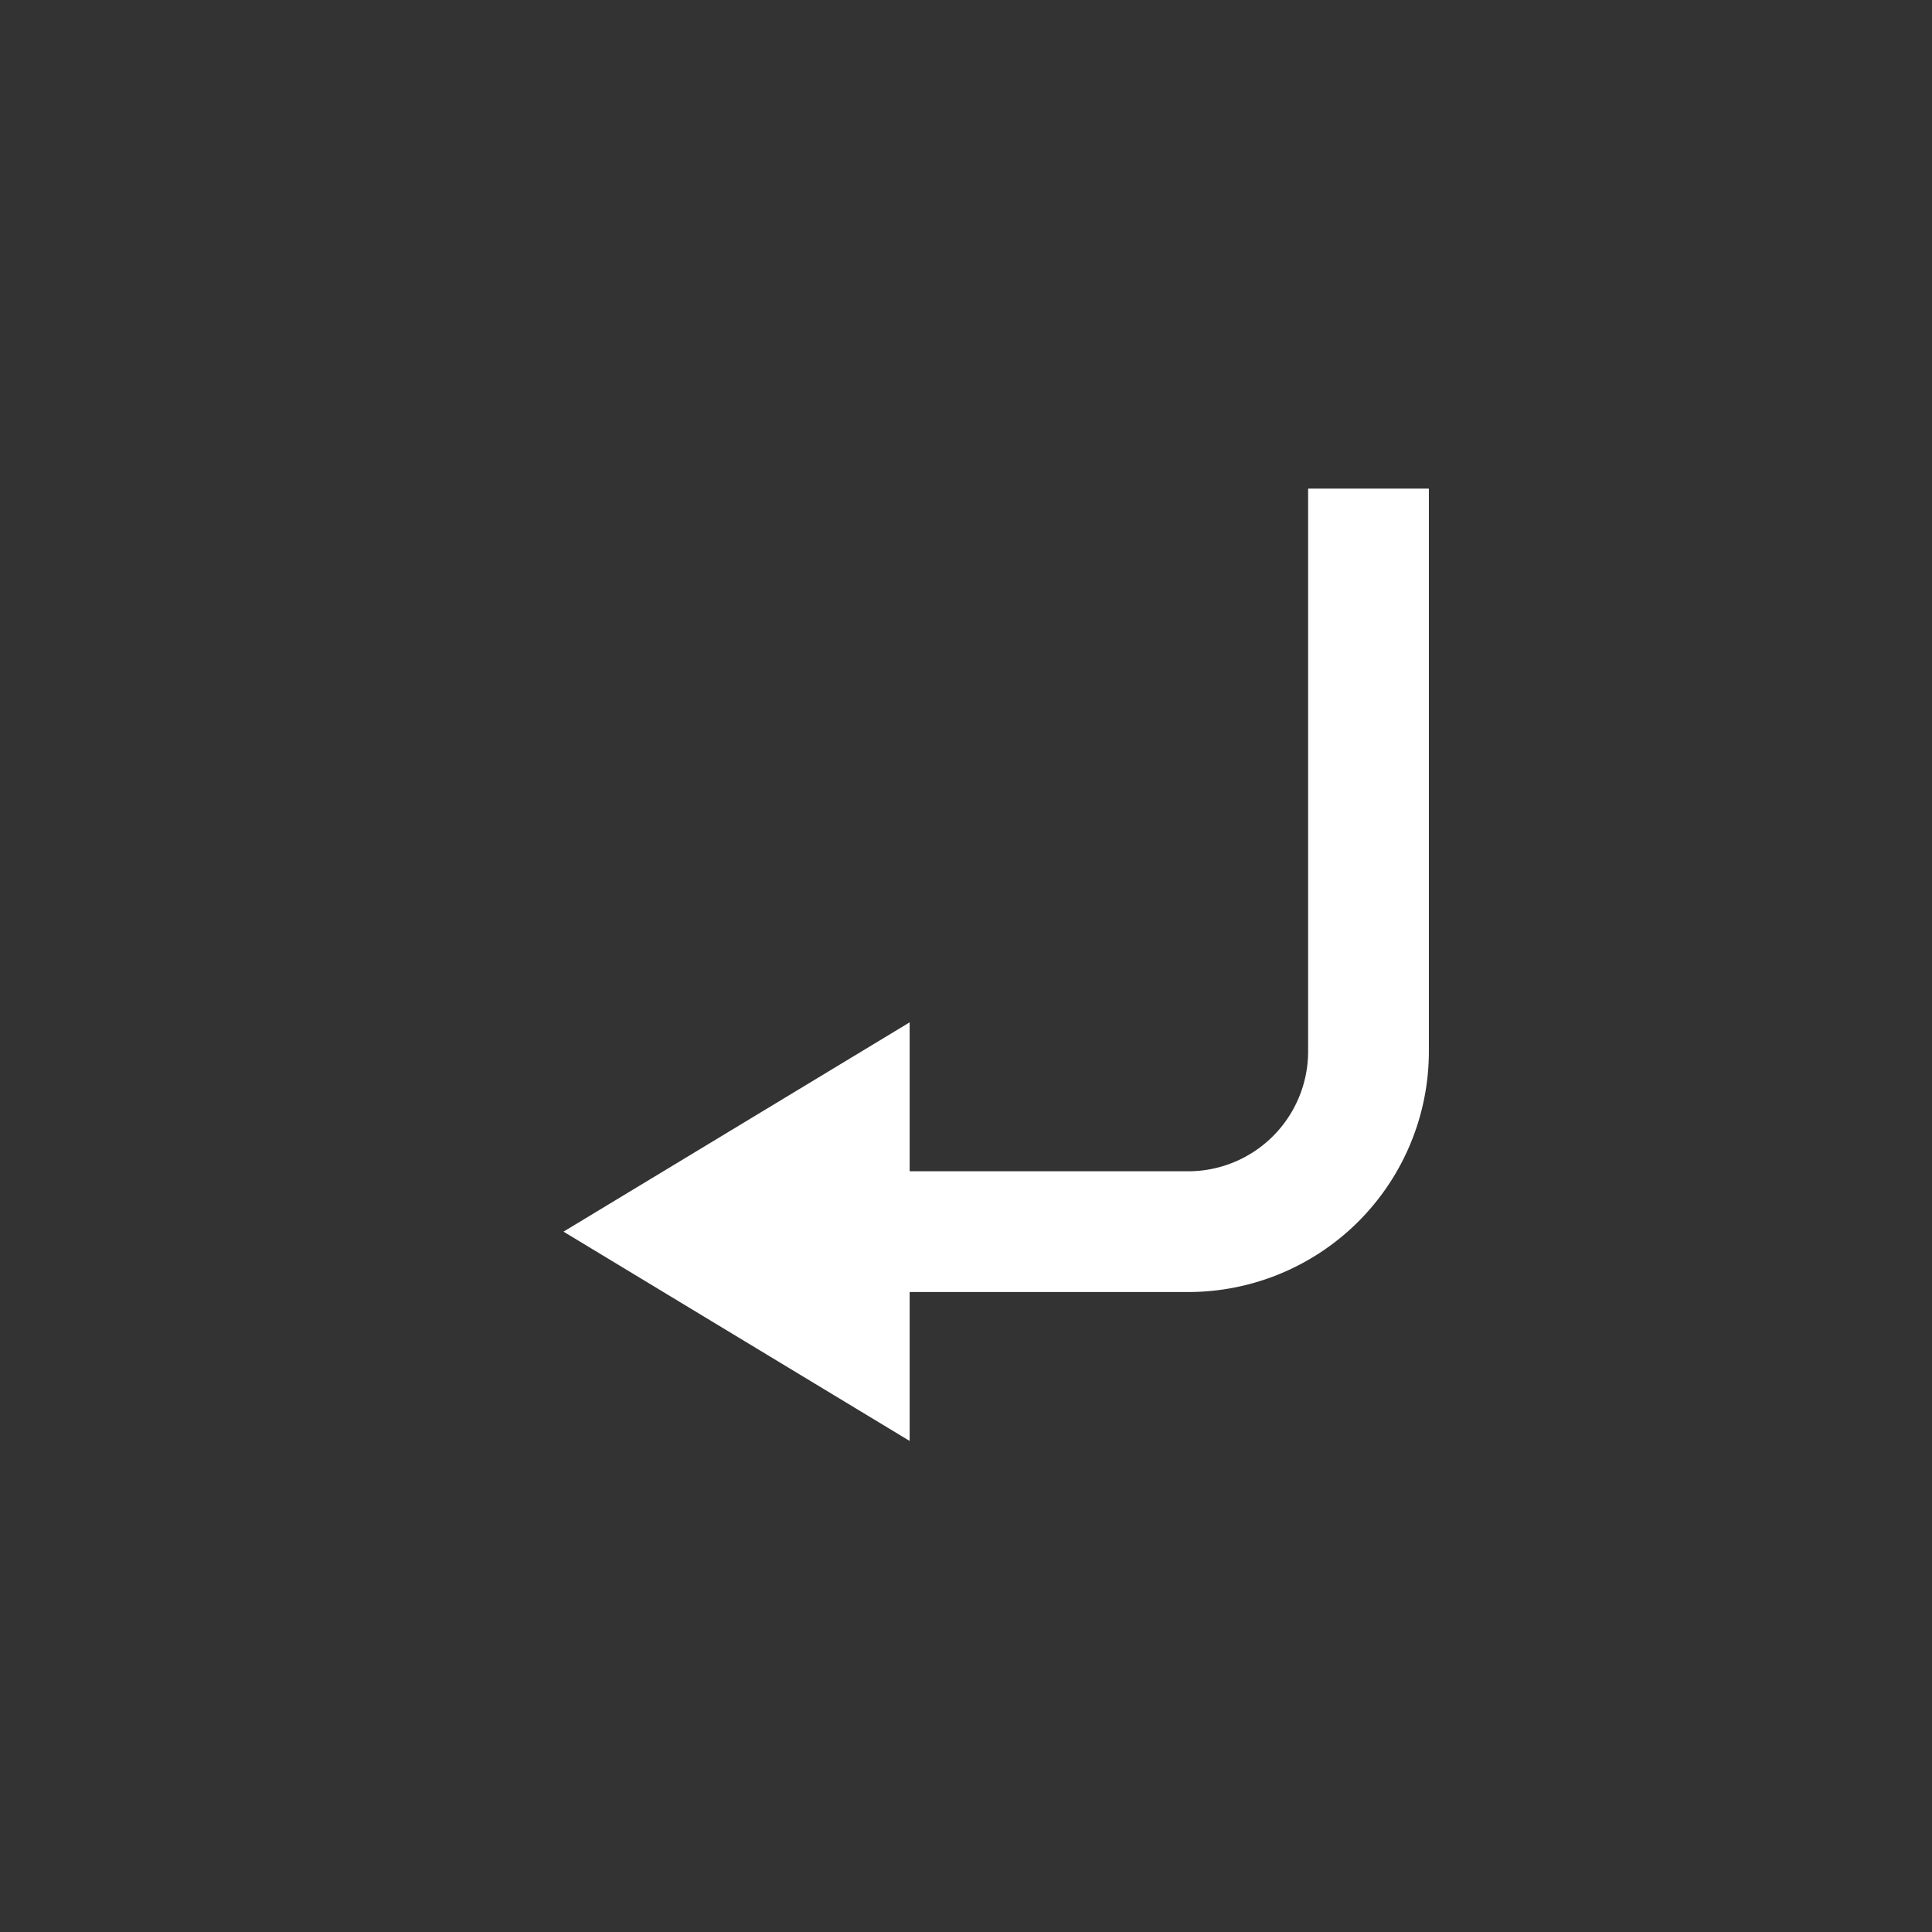
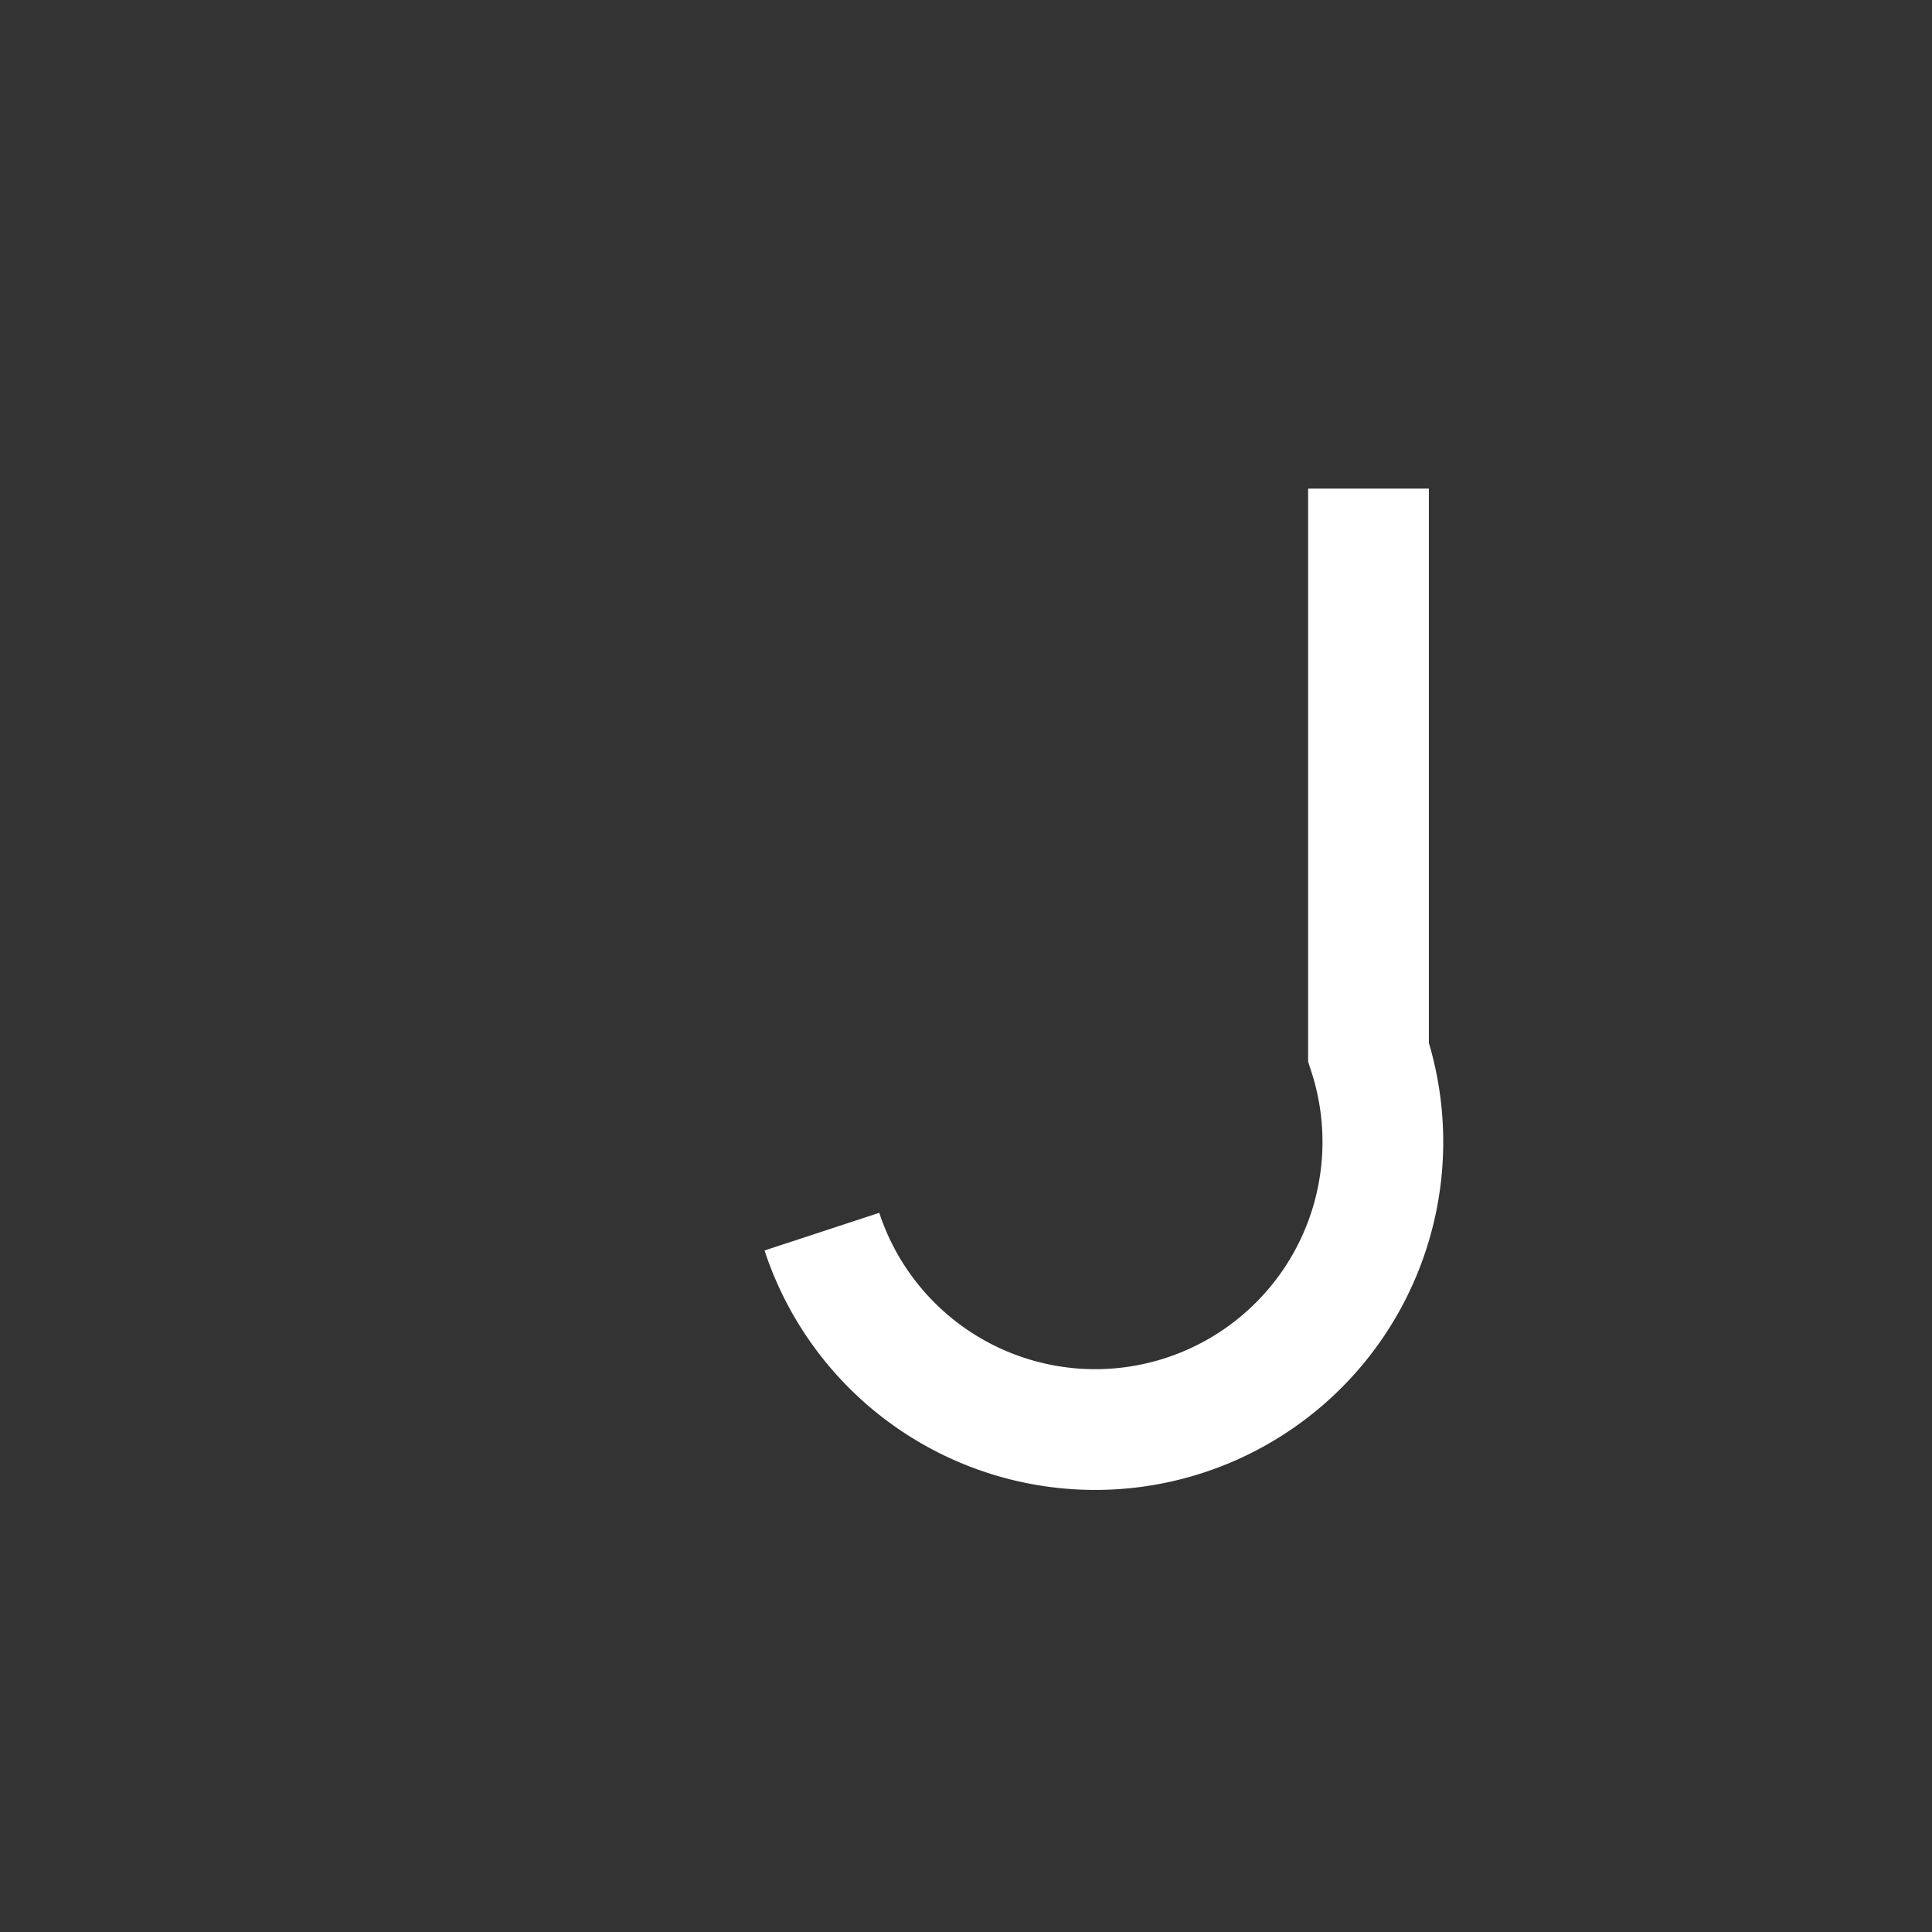
<svg xmlns="http://www.w3.org/2000/svg" id="Layer_1" data-name="Layer 1" viewBox="0 0 24 24">
  <rect x="0" y="0" width="24" height="24" fill="#333333" stroke="none" />
  <defs>
    <style>.cls-1{fill:none;stroke:#ffffff;stroke-miterlimit:10;stroke-width:1.5px;}.cls-2{fill:#ffffff;}</style>
  </defs>
-   <path class="cls-1" d="M10.21,15.3h4.55A2.24,2.24,0,0,0,17,13.07v-7" />
-   <polygon class="cls-2" points="11.3 17.9 7 15.3 11.3 12.7 11.3 17.9" />
+   <path class="cls-1" d="M10.21,15.3A2.24,2.24,0,0,0,17,13.07v-7" />
</svg>